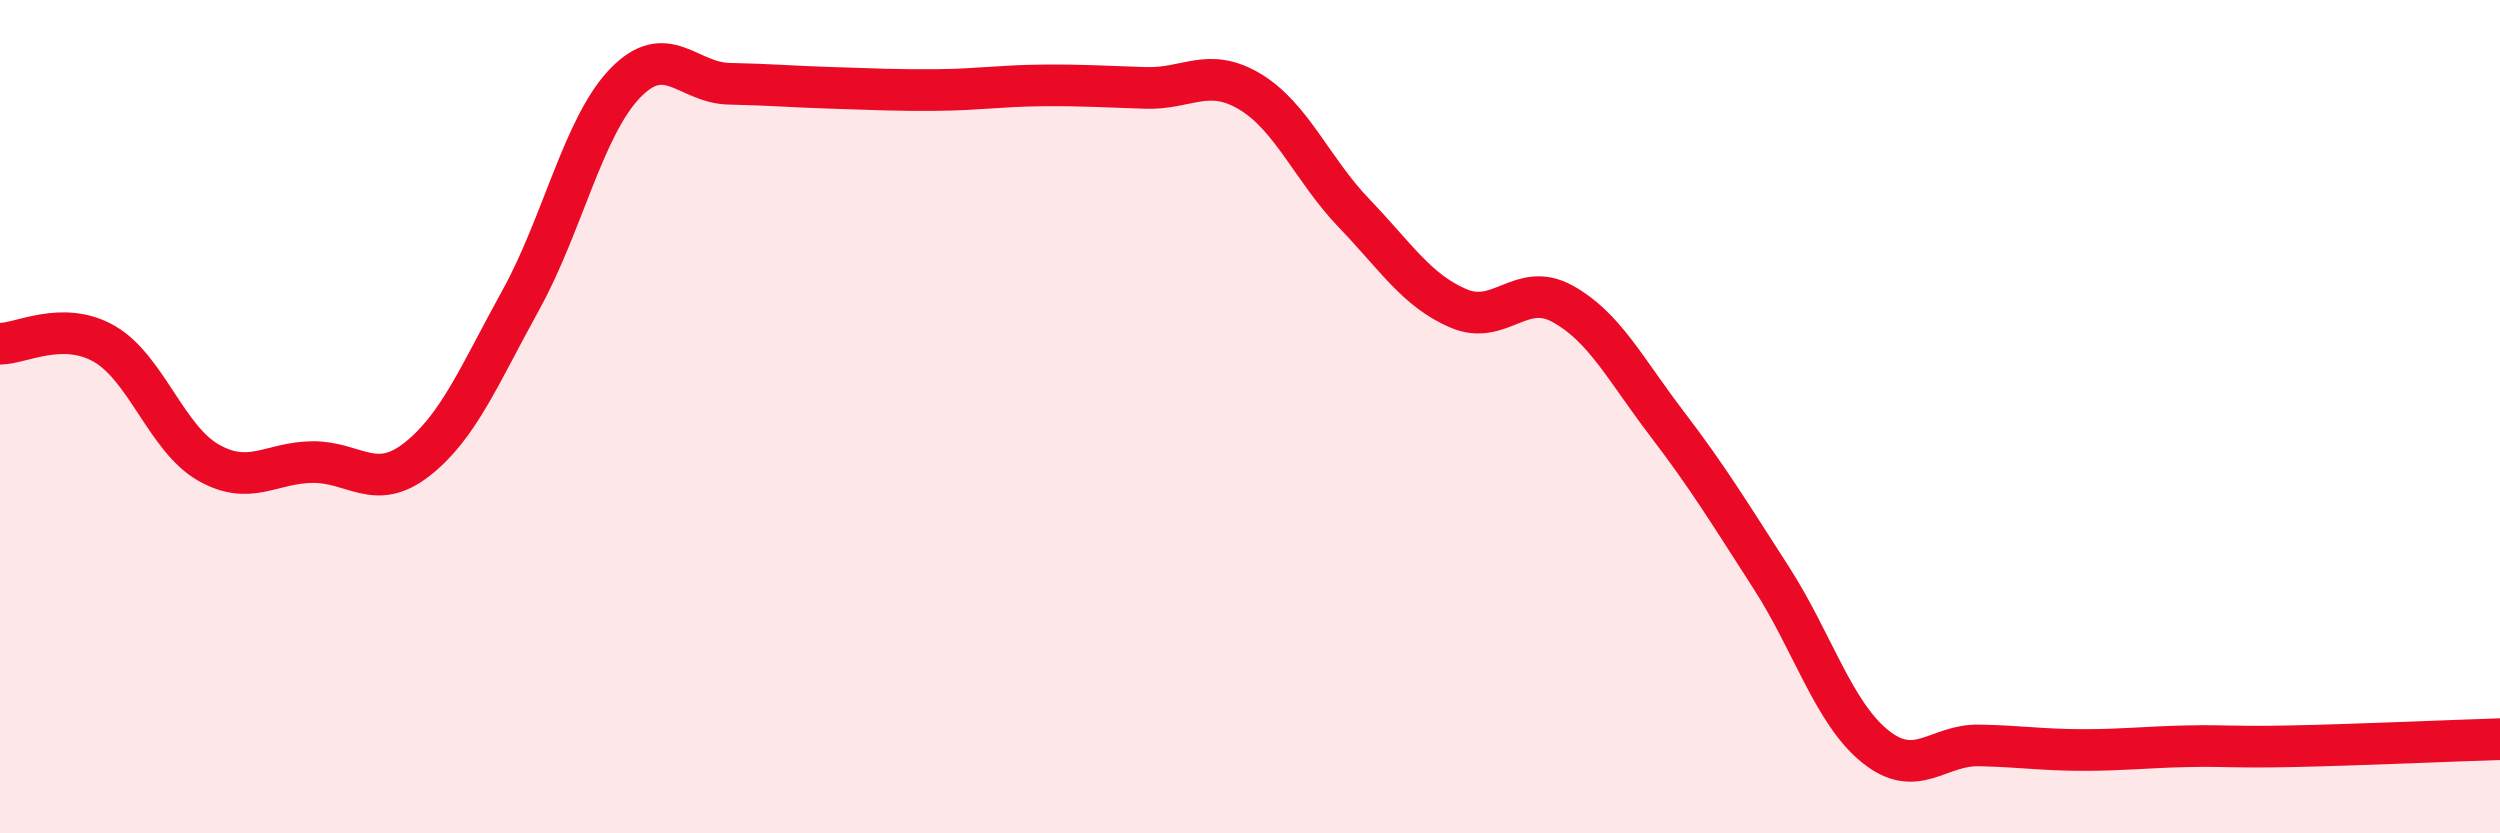
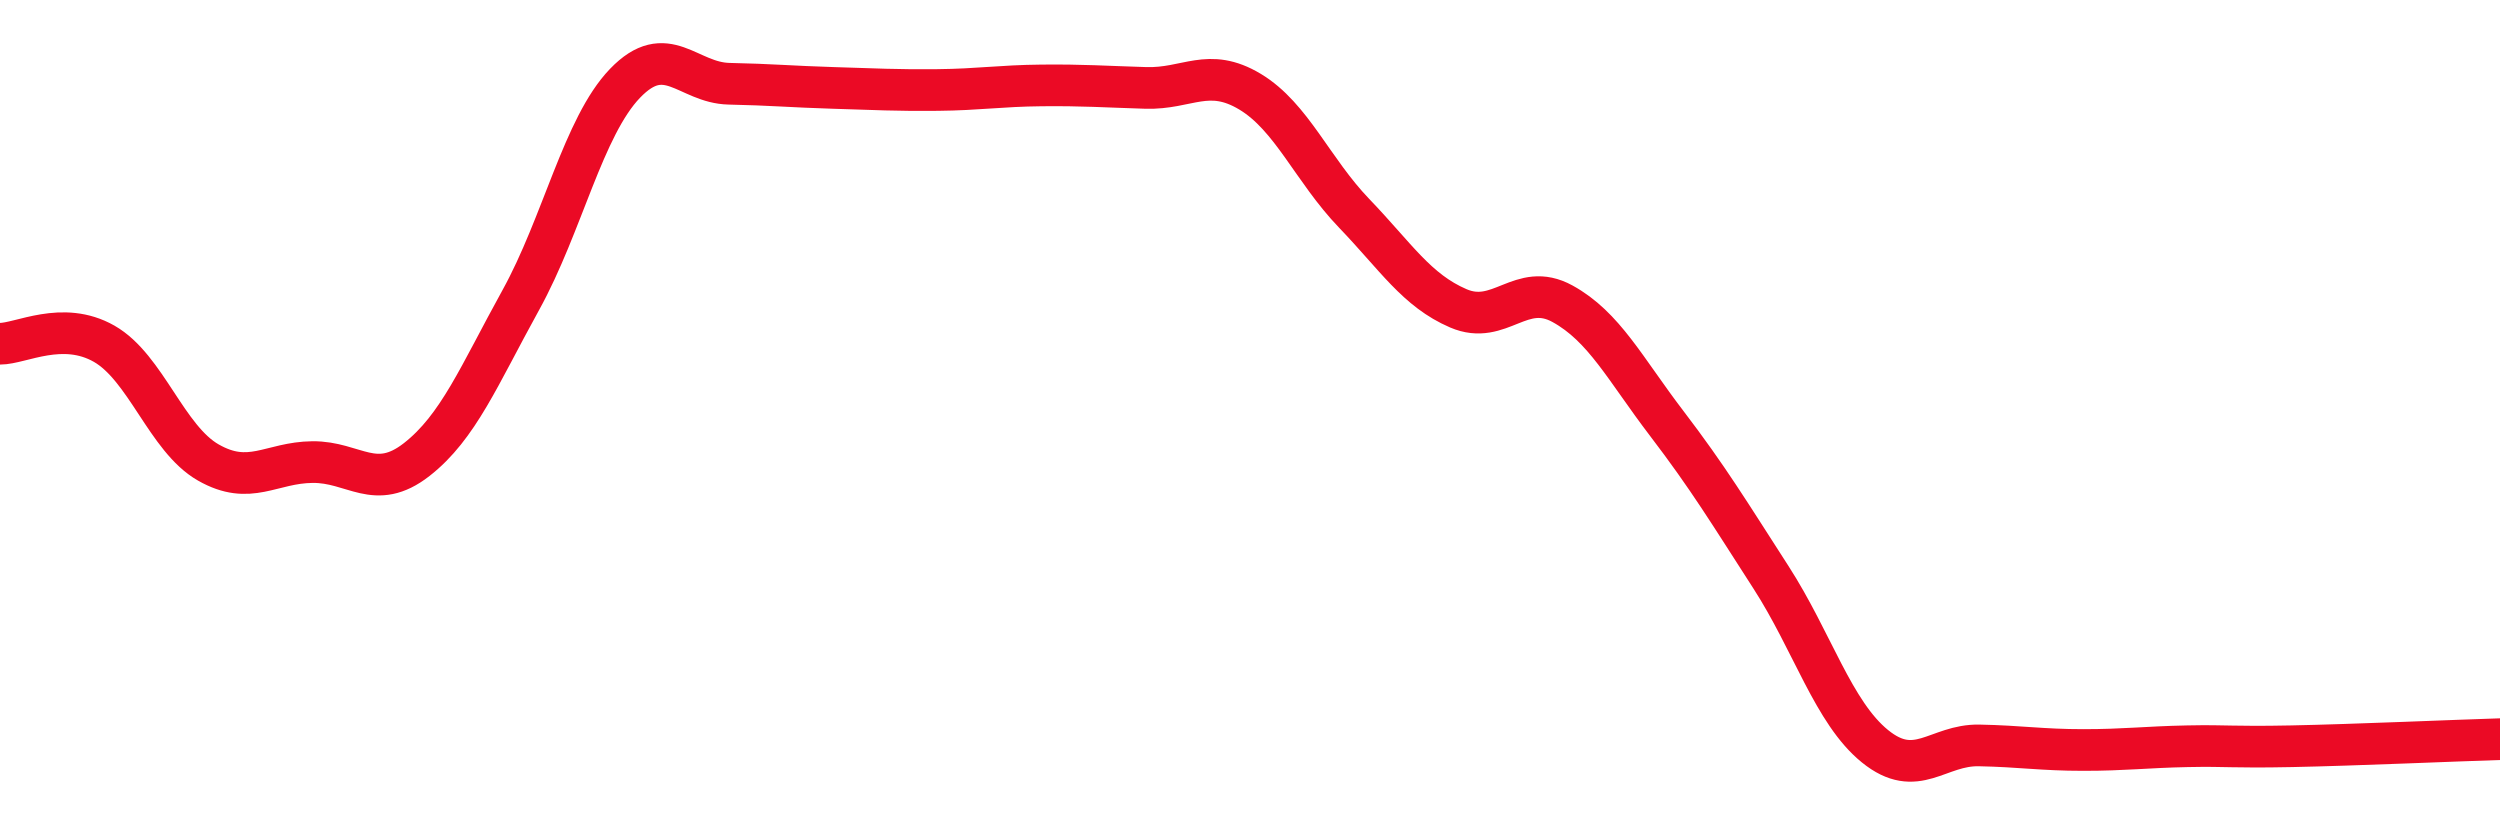
<svg xmlns="http://www.w3.org/2000/svg" width="60" height="20" viewBox="0 0 60 20">
-   <path d="M 0,8.25 C 0.5,8.25 1.5,7.68 2.5,8.25 C 3.5,8.82 4,10.53 5,11.1 C 6,11.67 6.5,11.1 7.5,11.09 C 8.5,11.08 9,11.81 10,11.03 C 11,10.25 11.5,9.01 12.5,7.2 C 13.5,5.39 14,3.04 15,2 C 16,0.96 16.5,1.99 17.5,2.01 C 18.5,2.03 19,2.08 20,2.11 C 21,2.14 21.5,2.17 22.5,2.16 C 23.5,2.15 24,2.06 25,2.05 C 26,2.04 26.5,2.08 27.5,2.11 C 28.5,2.14 29,1.6 30,2.2 C 31,2.8 31.5,4.08 32.5,5.12 C 33.5,6.16 34,6.97 35,7.4 C 36,7.83 36.5,6.74 37.5,7.29 C 38.5,7.84 39,8.85 40,10.16 C 41,11.47 41.5,12.3 42.5,13.85 C 43.5,15.4 44,17.1 45,17.91 C 46,18.72 46.5,17.87 47.5,17.89 C 48.5,17.91 49,18 50,18 C 51,18 51.5,17.93 52.5,17.91 C 53.5,17.89 53.5,17.94 55,17.91 C 56.5,17.88 59,17.77 60,17.74L60 20L0 20Z" fill="#EB0A25" opacity="0.1" stroke-linecap="round" stroke-linejoin="round" />
  <path d="M 0,8.25 C 0.5,8.25 1.5,7.68 2.5,8.25 C 3.5,8.82 4,10.53 5,11.1 C 6,11.67 6.5,11.1 7.5,11.09 C 8.5,11.08 9,11.81 10,11.03 C 11,10.25 11.5,9.01 12.5,7.2 C 13.5,5.39 14,3.04 15,2 C 16,0.96 16.5,1.99 17.5,2.01 C 18.5,2.03 19,2.08 20,2.11 C 21,2.14 21.5,2.17 22.5,2.16 C 23.5,2.15 24,2.06 25,2.05 C 26,2.04 26.5,2.08 27.5,2.11 C 28.5,2.14 29,1.6 30,2.2 C 31,2.8 31.5,4.08 32.5,5.12 C 33.5,6.16 34,6.97 35,7.4 C 36,7.83 36.5,6.74 37.5,7.29 C 38.5,7.84 39,8.85 40,10.16 C 41,11.47 41.5,12.3 42.5,13.85 C 43.5,15.4 44,17.1 45,17.91 C 46,18.72 46.5,17.87 47.5,17.89 C 48.5,17.91 49,18 50,18 C 51,18 51.5,17.93 52.5,17.91 C 53.5,17.89 53.5,17.94 55,17.91 C 56.5,17.88 59,17.77 60,17.74" stroke="#EB0A25" stroke-width="1" fill="none" stroke-linecap="round" stroke-linejoin="round" />
</svg>